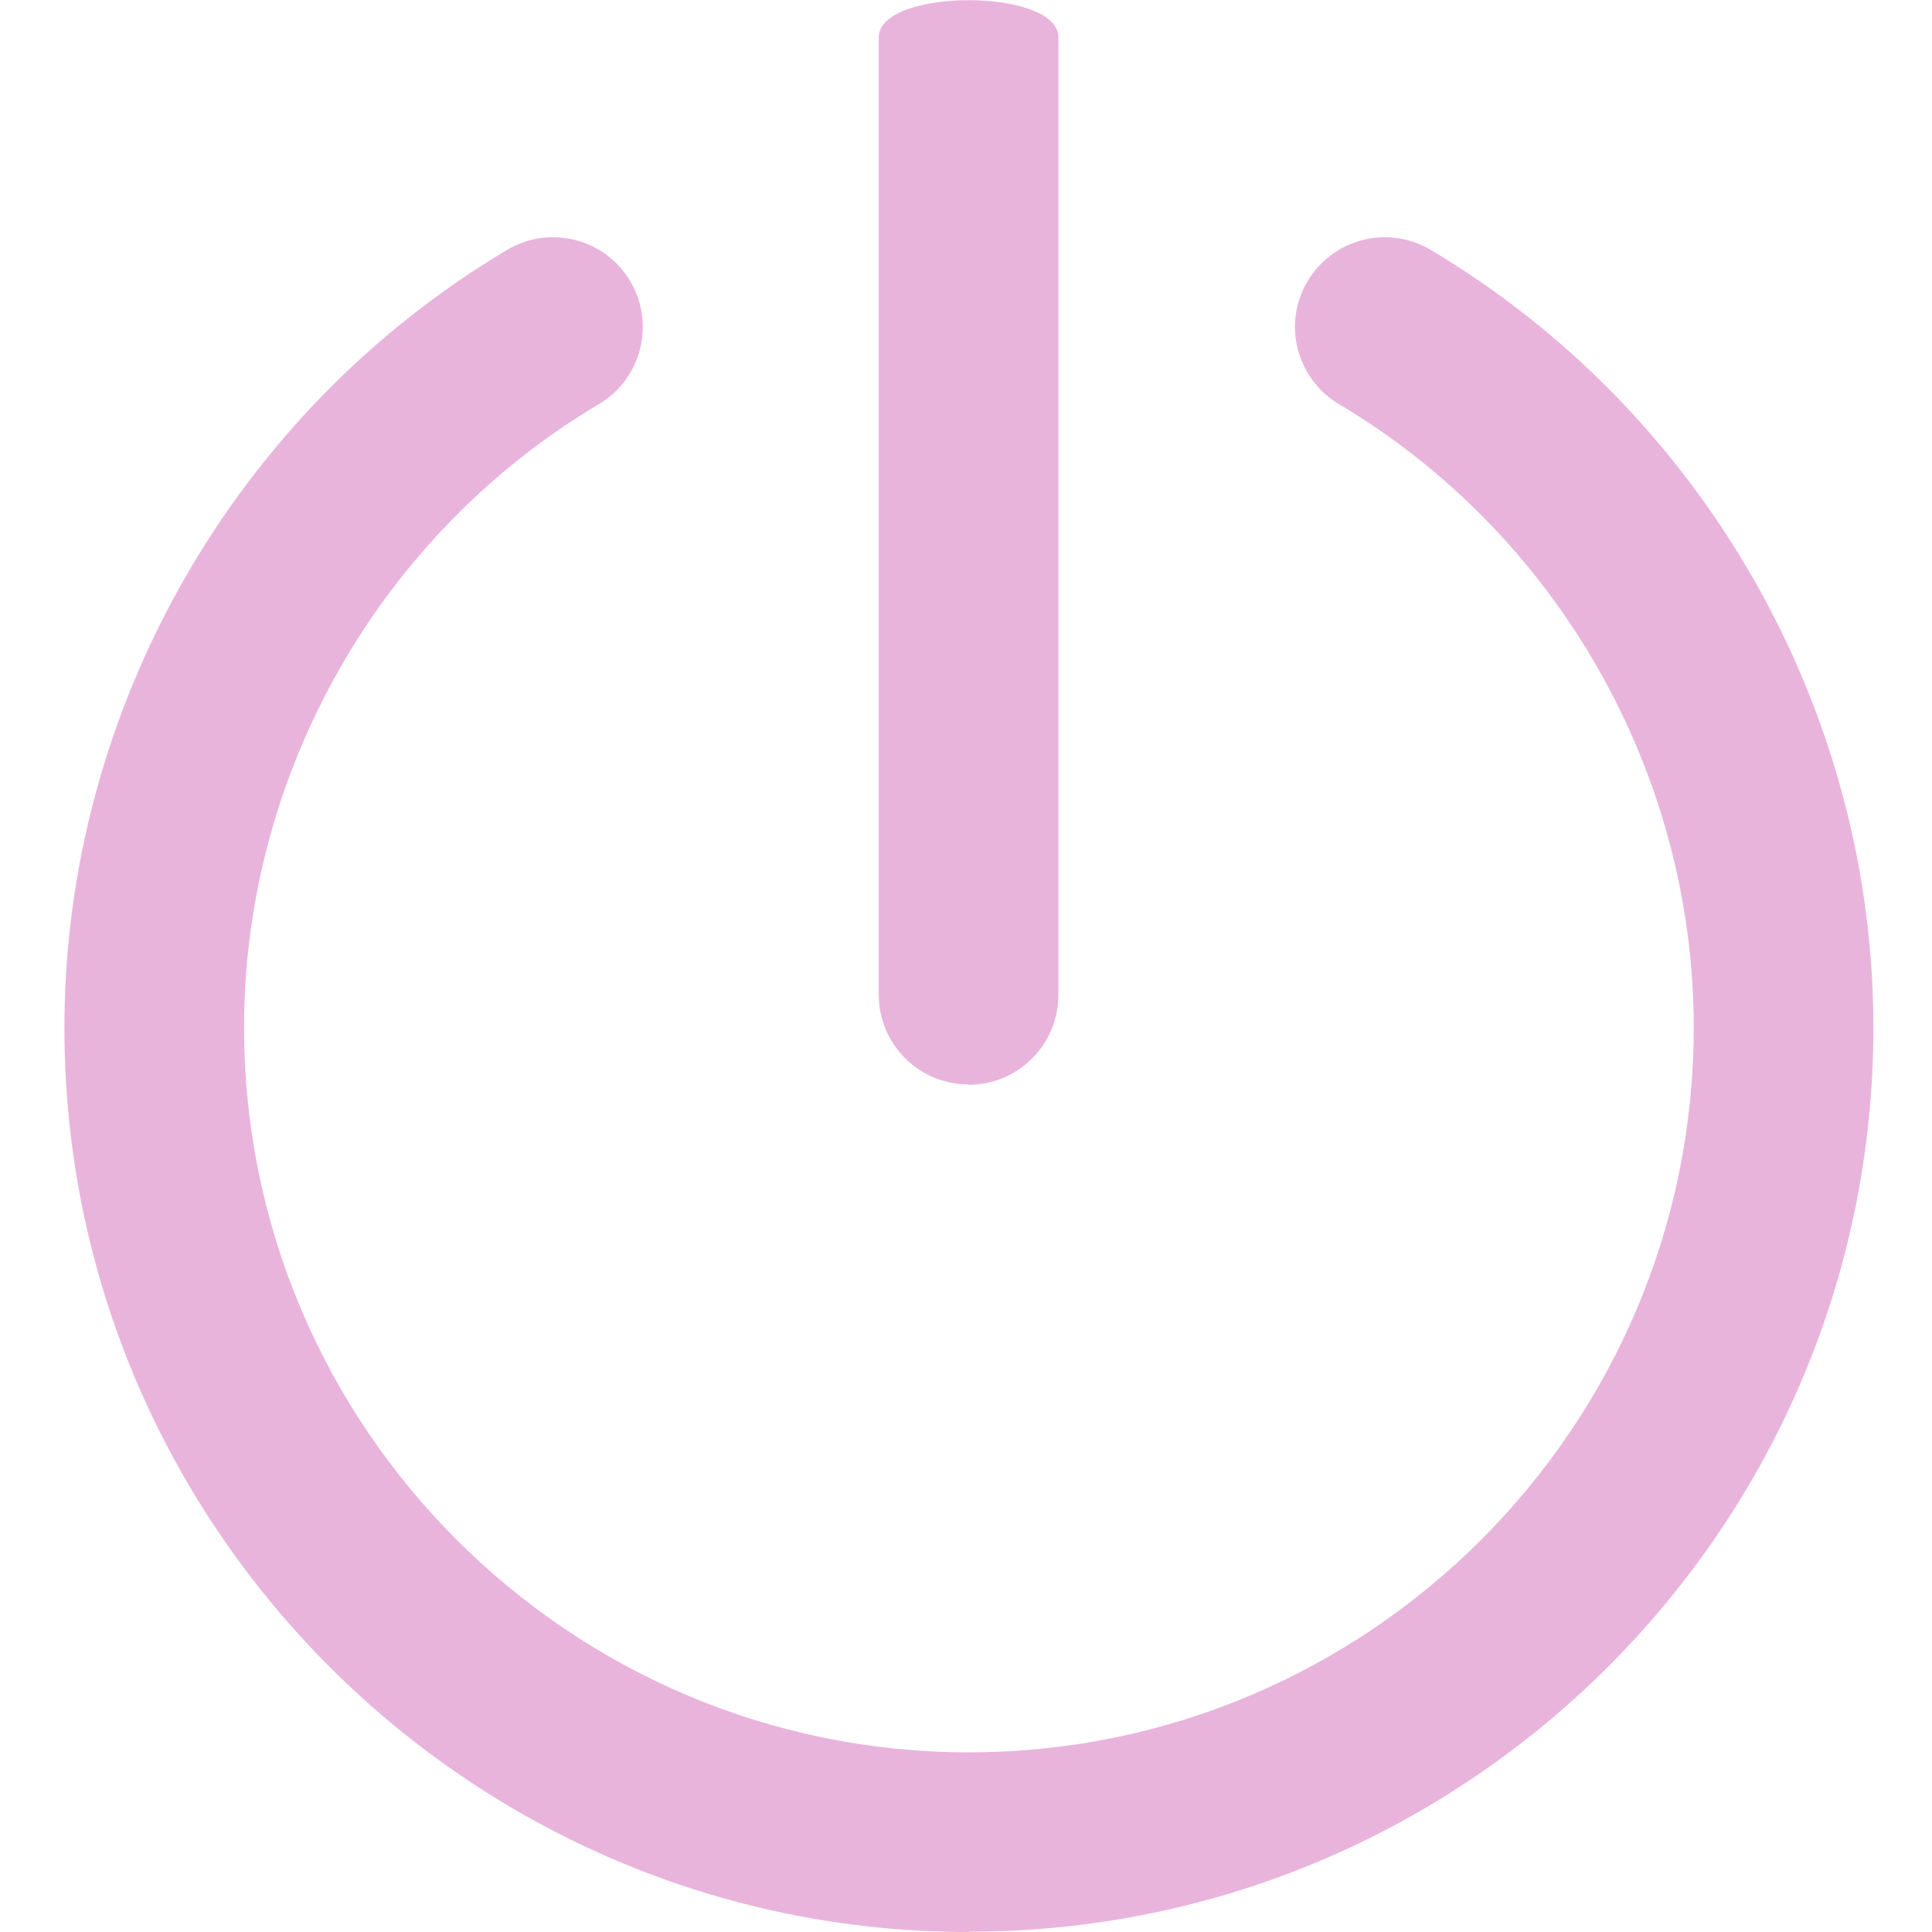
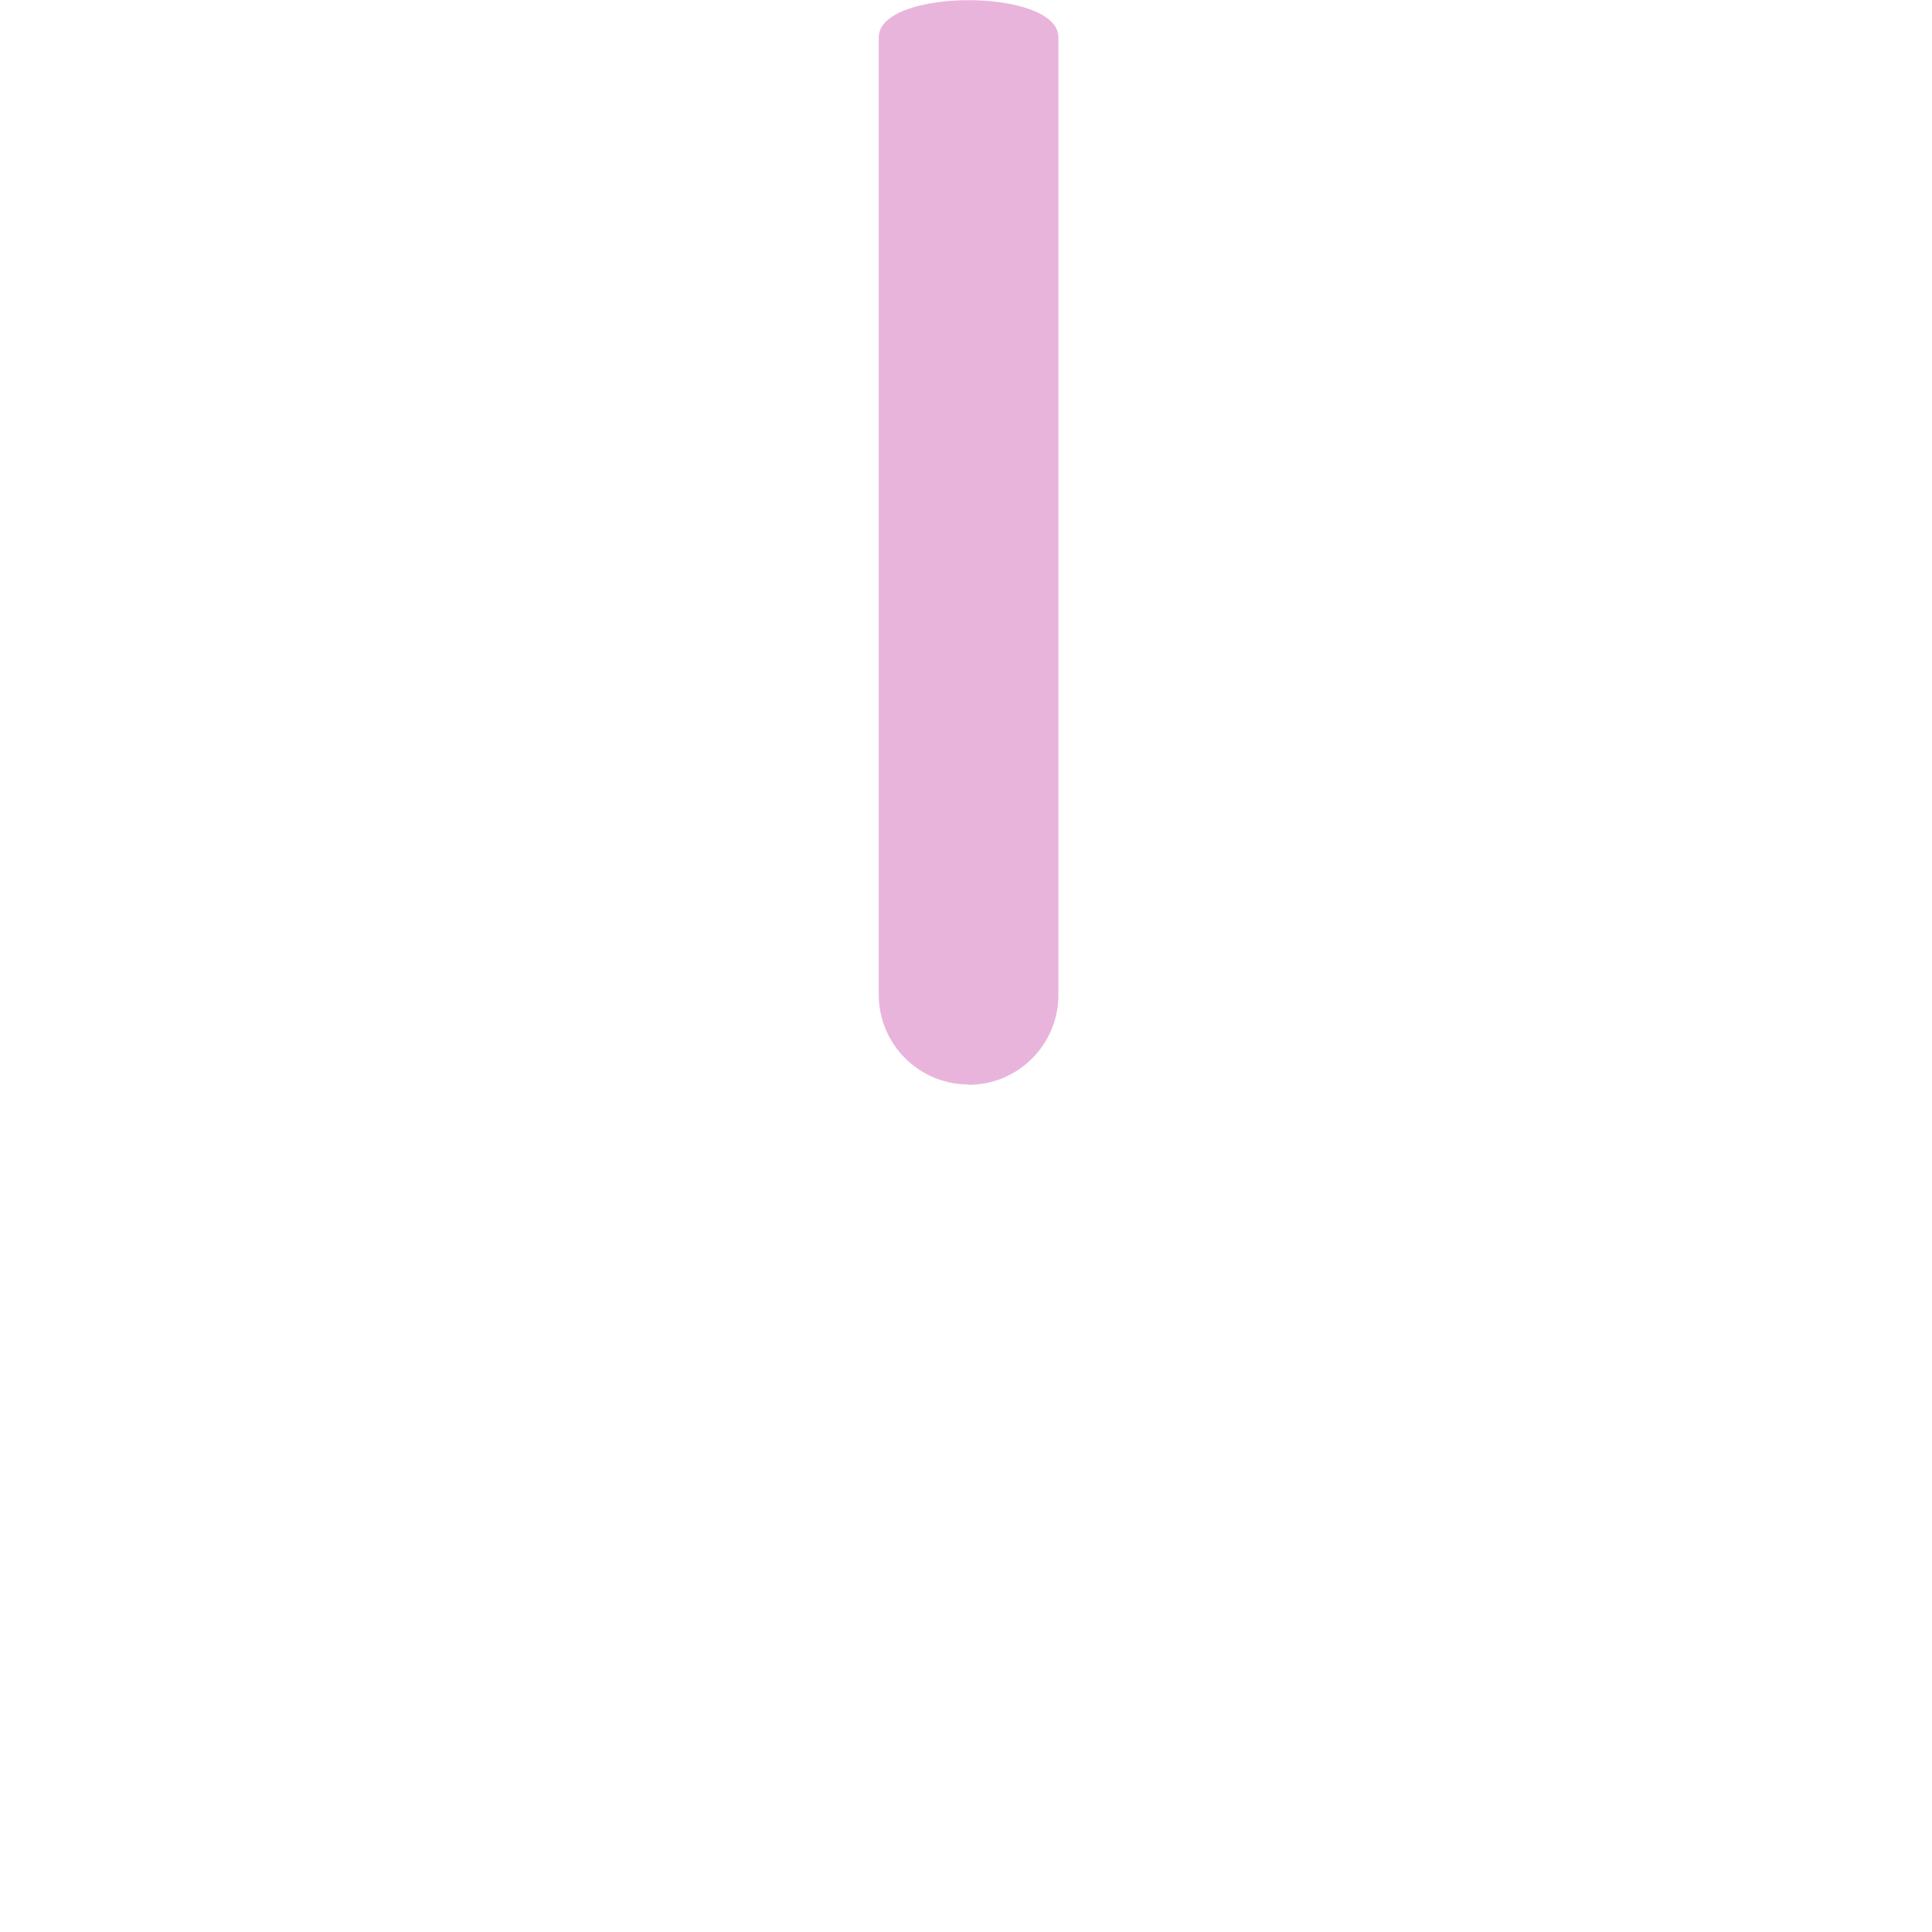
<svg xmlns="http://www.w3.org/2000/svg" width="60" height="60" viewBox="0 0 60 60" fill="none">
  <g clip-path="url(#clip0_73_891)">
    <path d="M30.08 33.68C28.54 33.68 27.29 32.43 27.29 30.89V1.16C27.29 -0.38 32.87 -0.38 32.87 1.16V30.9C32.87 32.44 31.62 33.69 30.08 33.69V33.68Z" fill="#E9B4DC" />
-     <path d="M30.08 60C14.6 60 2 47.4 2 31.92C2 22.06 7.27 12.8 15.75 7.76C17.07 6.97 18.79 7.41 19.57 8.73C20.36 10.05 19.92 11.77 18.6 12.55C11.8 16.59 7.58 24.01 7.58 31.91C7.58 44.32 17.68 54.42 30.09 54.42C42.5 54.42 52.6 44.32 52.6 31.91C52.6 24.01 48.38 16.59 41.58 12.55C40.26 11.76 39.82 10.05 40.61 8.73C41.4 7.41 43.11 6.97 44.43 7.76C52.91 12.8 58.18 22.06 58.18 31.91C58.18 47.4 45.58 59.99 30.1 59.99L30.08 60Z" fill="#E9B4DC" />
  </g>
  <defs>
    <clipPath id="clip0_73_891">
      <rect width="60" height="60" fill="white" />
    </clipPath>
  </defs>
</svg>